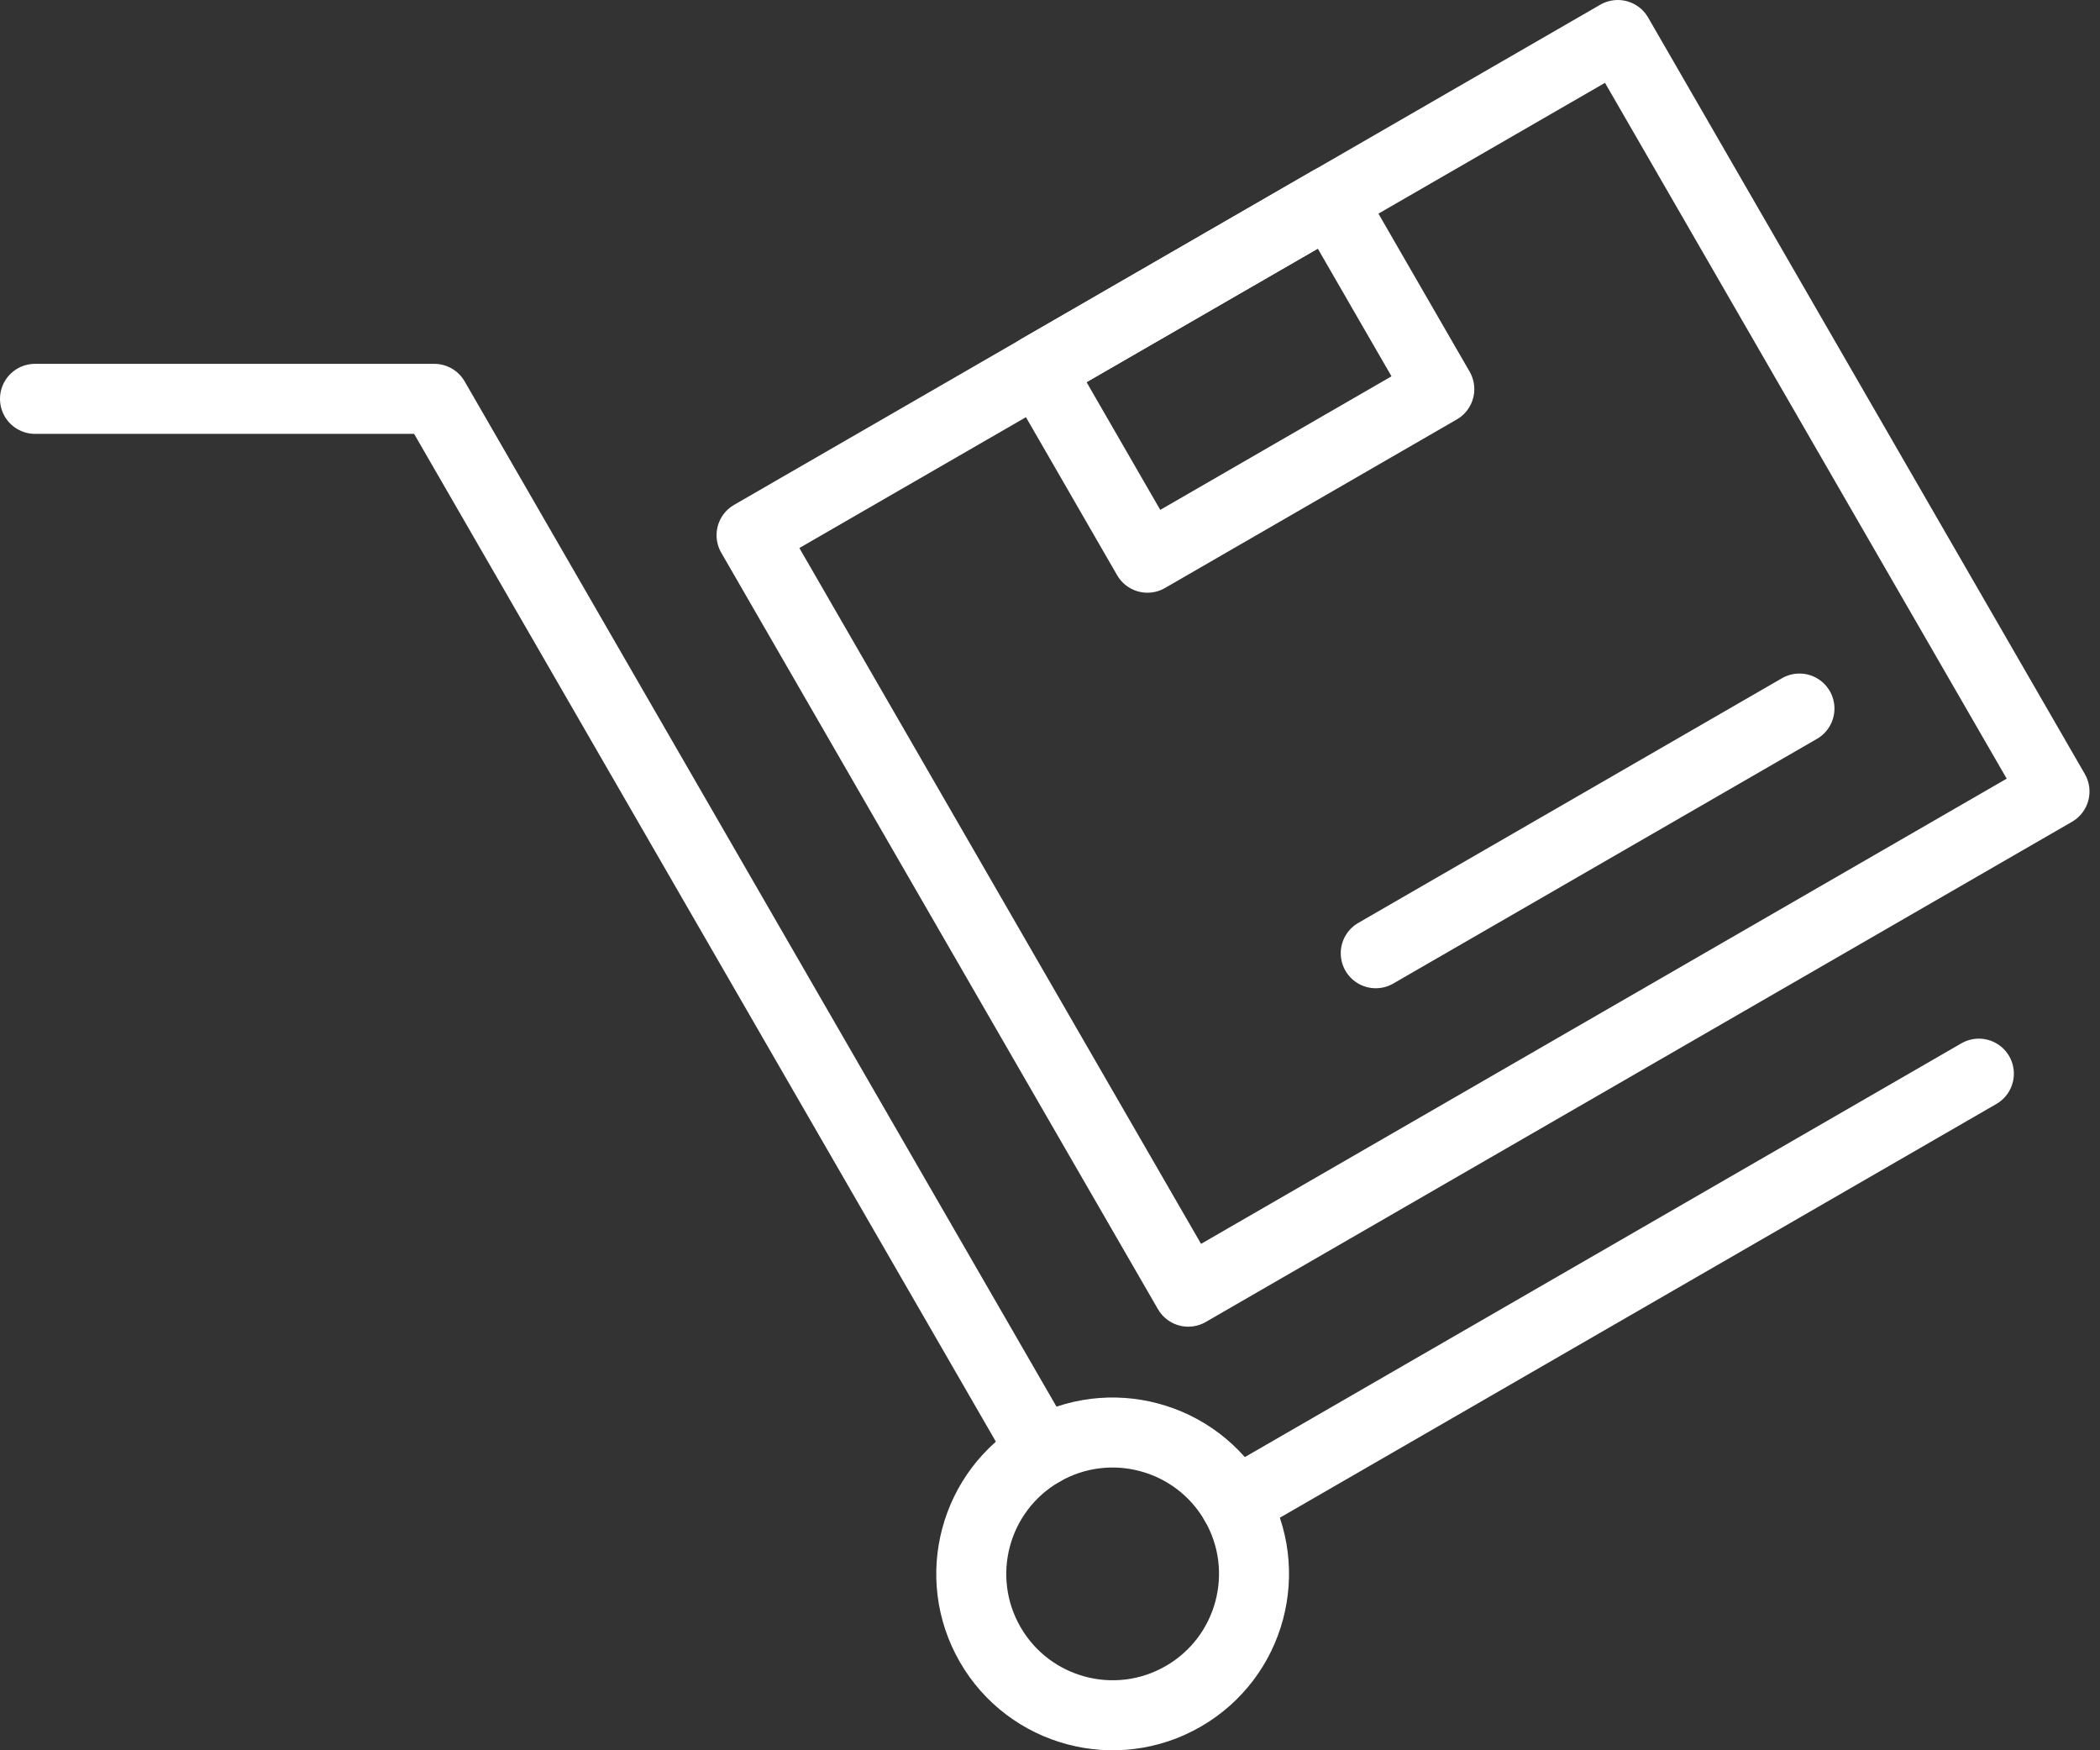
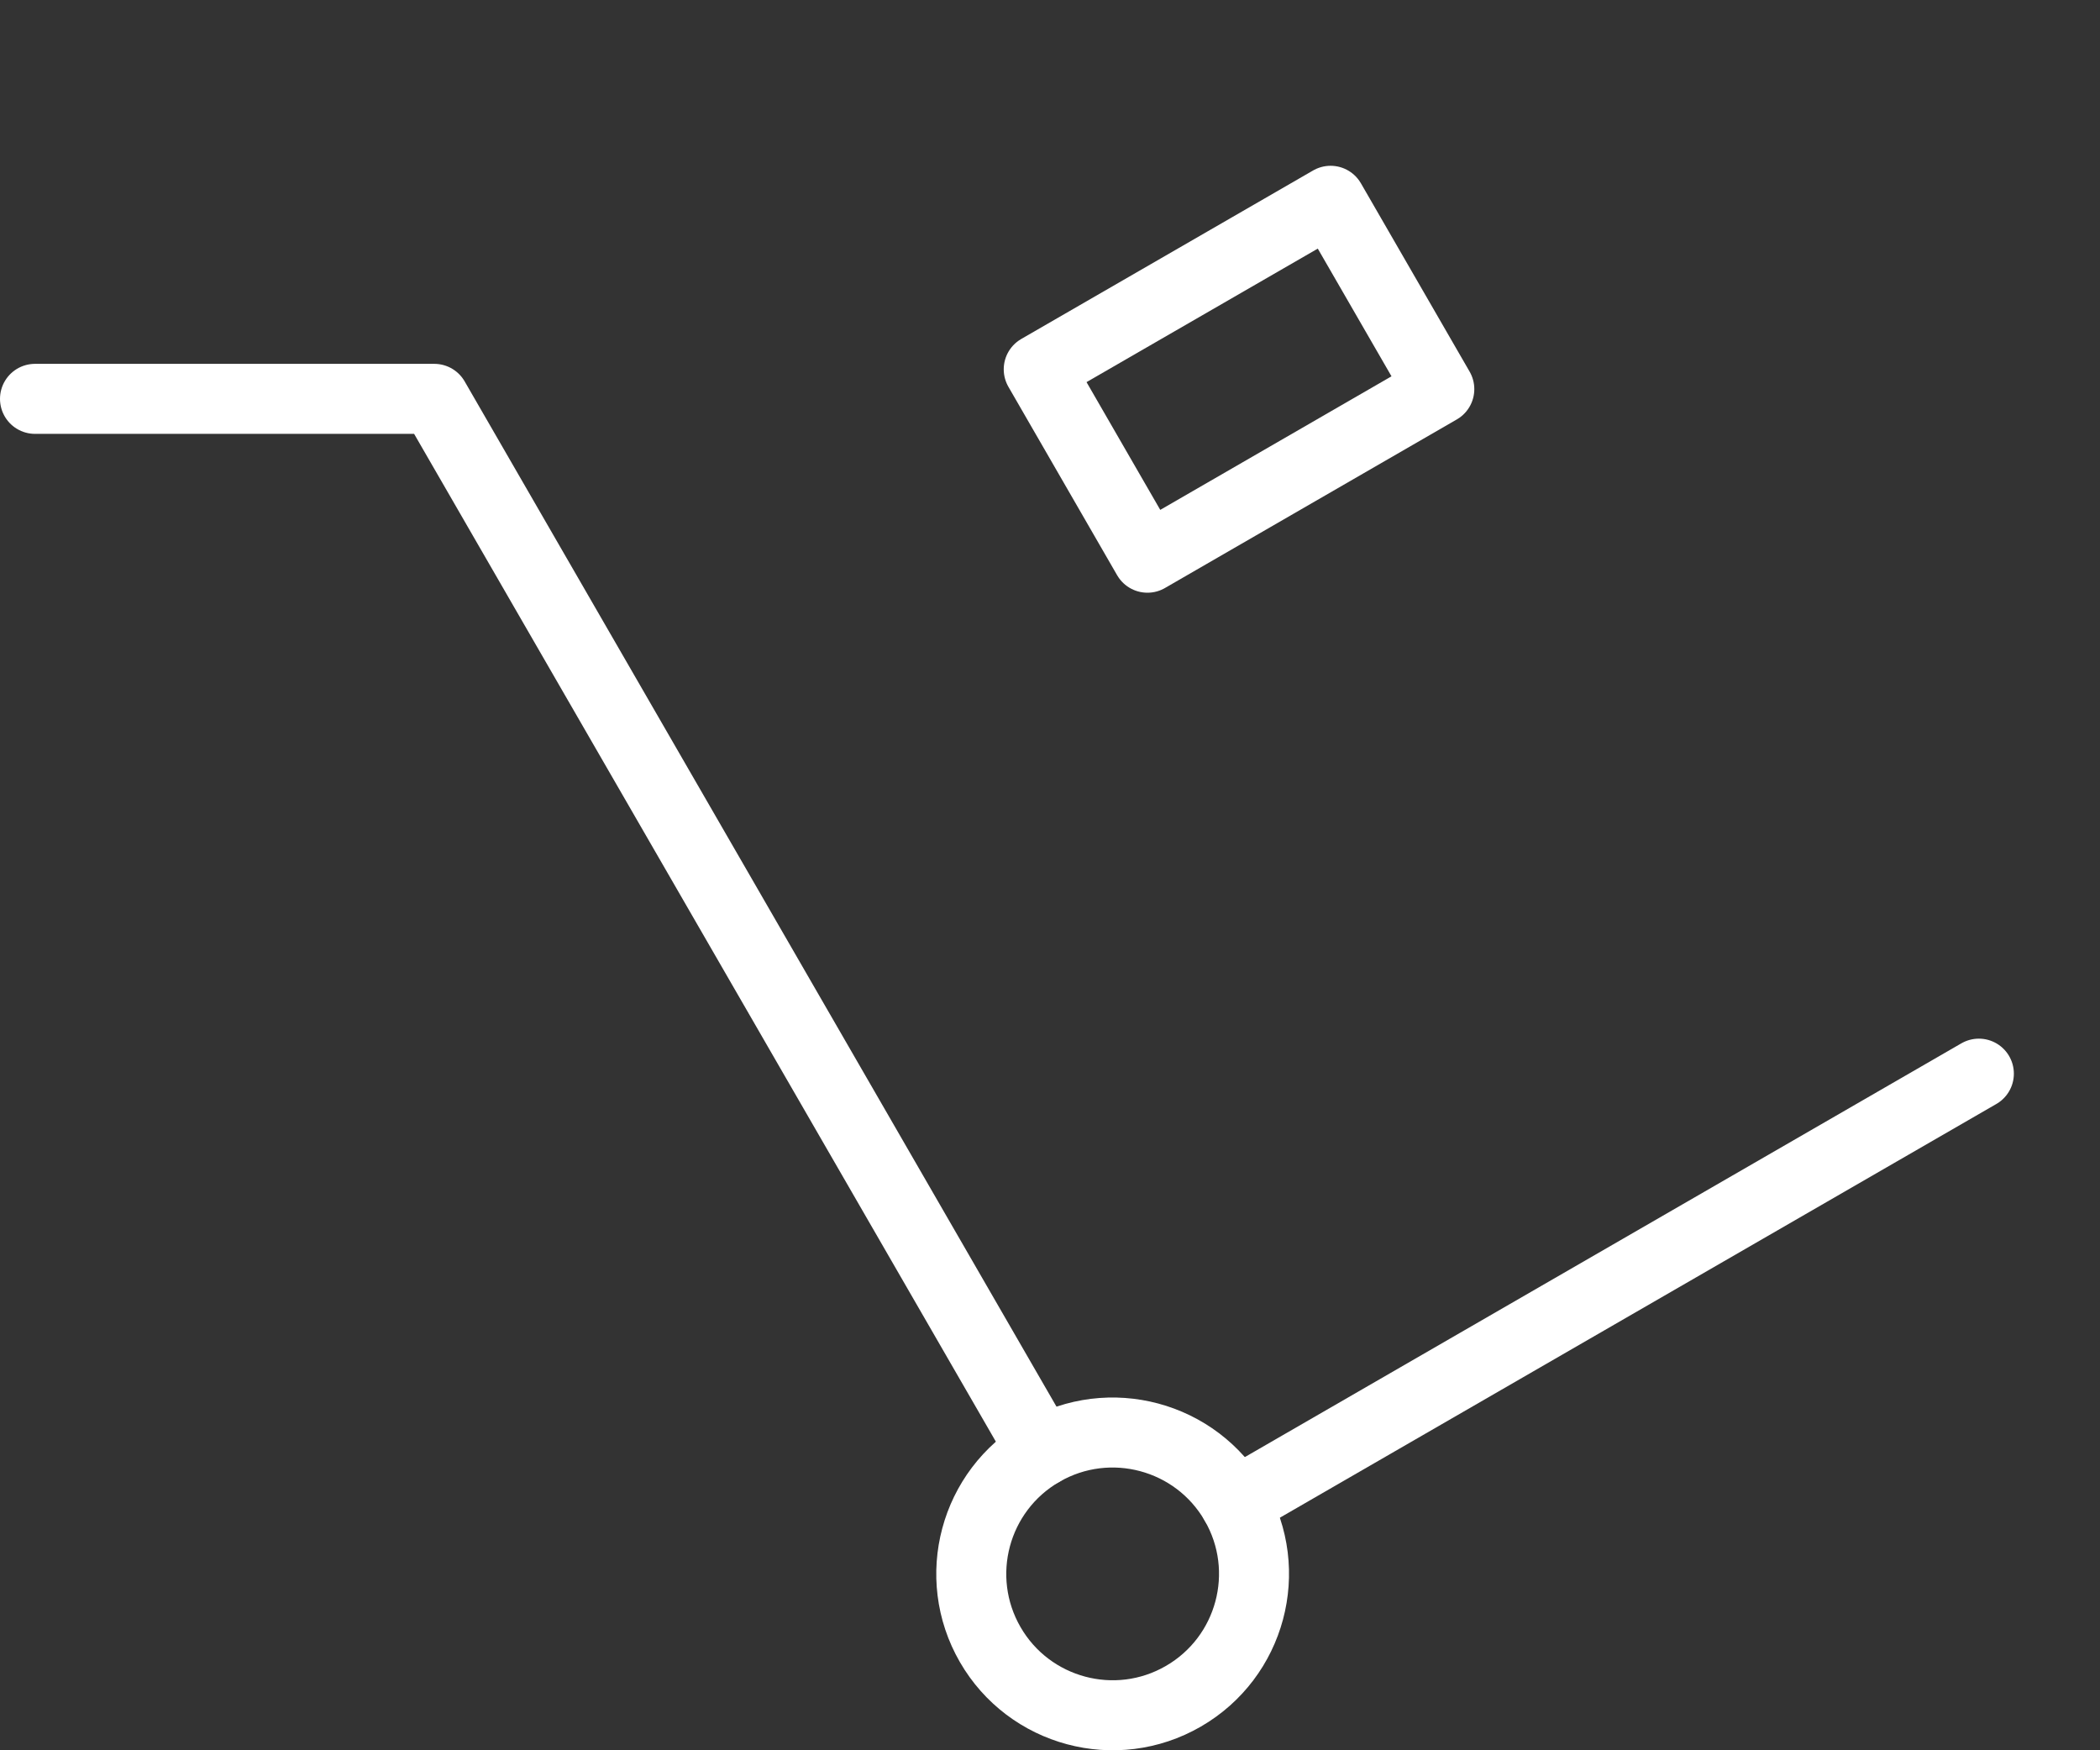
<svg xmlns="http://www.w3.org/2000/svg" width="60" height="50" viewBox="0 0 60 50" fill="none">
  <rect x="0" y="0" width="60" height="50" fill="#333333" stroke="none" />
  <path d="M56.539 30.671L35.287 42.941M29.77 41.464L12.409 11.394H1" stroke="white" stroke-width="2" stroke-miterlimit="22.926" stroke-linecap="round" stroke-linejoin="round" />
  <path d="M29.678 10.55L38.017 5.736L41.123 11.116L32.784 15.932L29.678 10.55Z" stroke="white" stroke-width="2" stroke-miterlimit="22.926" stroke-linecap="round" stroke-linejoin="round" />
  <path d="M29.77 41.464C31.702 40.349 34.172 41.011 35.287 42.941C36.403 44.873 35.741 47.343 33.809 48.458C31.878 49.574 29.407 48.911 28.292 46.981C27.177 45.049 27.839 42.58 29.77 41.464Z" stroke="white" stroke-width="2" stroke-miterlimit="22.926" stroke-linecap="round" stroke-linejoin="round" />
-   <path d="M31.621 32.867L21.473 15.289L46.223 1L58.7 22.61L33.95 36.899L30.057 30.158" stroke="white" stroke-width="2" stroke-miterlimit="22.926" stroke-linecap="round" stroke-linejoin="round" />
-   <path d="M39.307 27.231L51.413 20.241" stroke="white" stroke-width="2" stroke-miterlimit="22.926" stroke-linecap="round" stroke-linejoin="round" />
</svg>